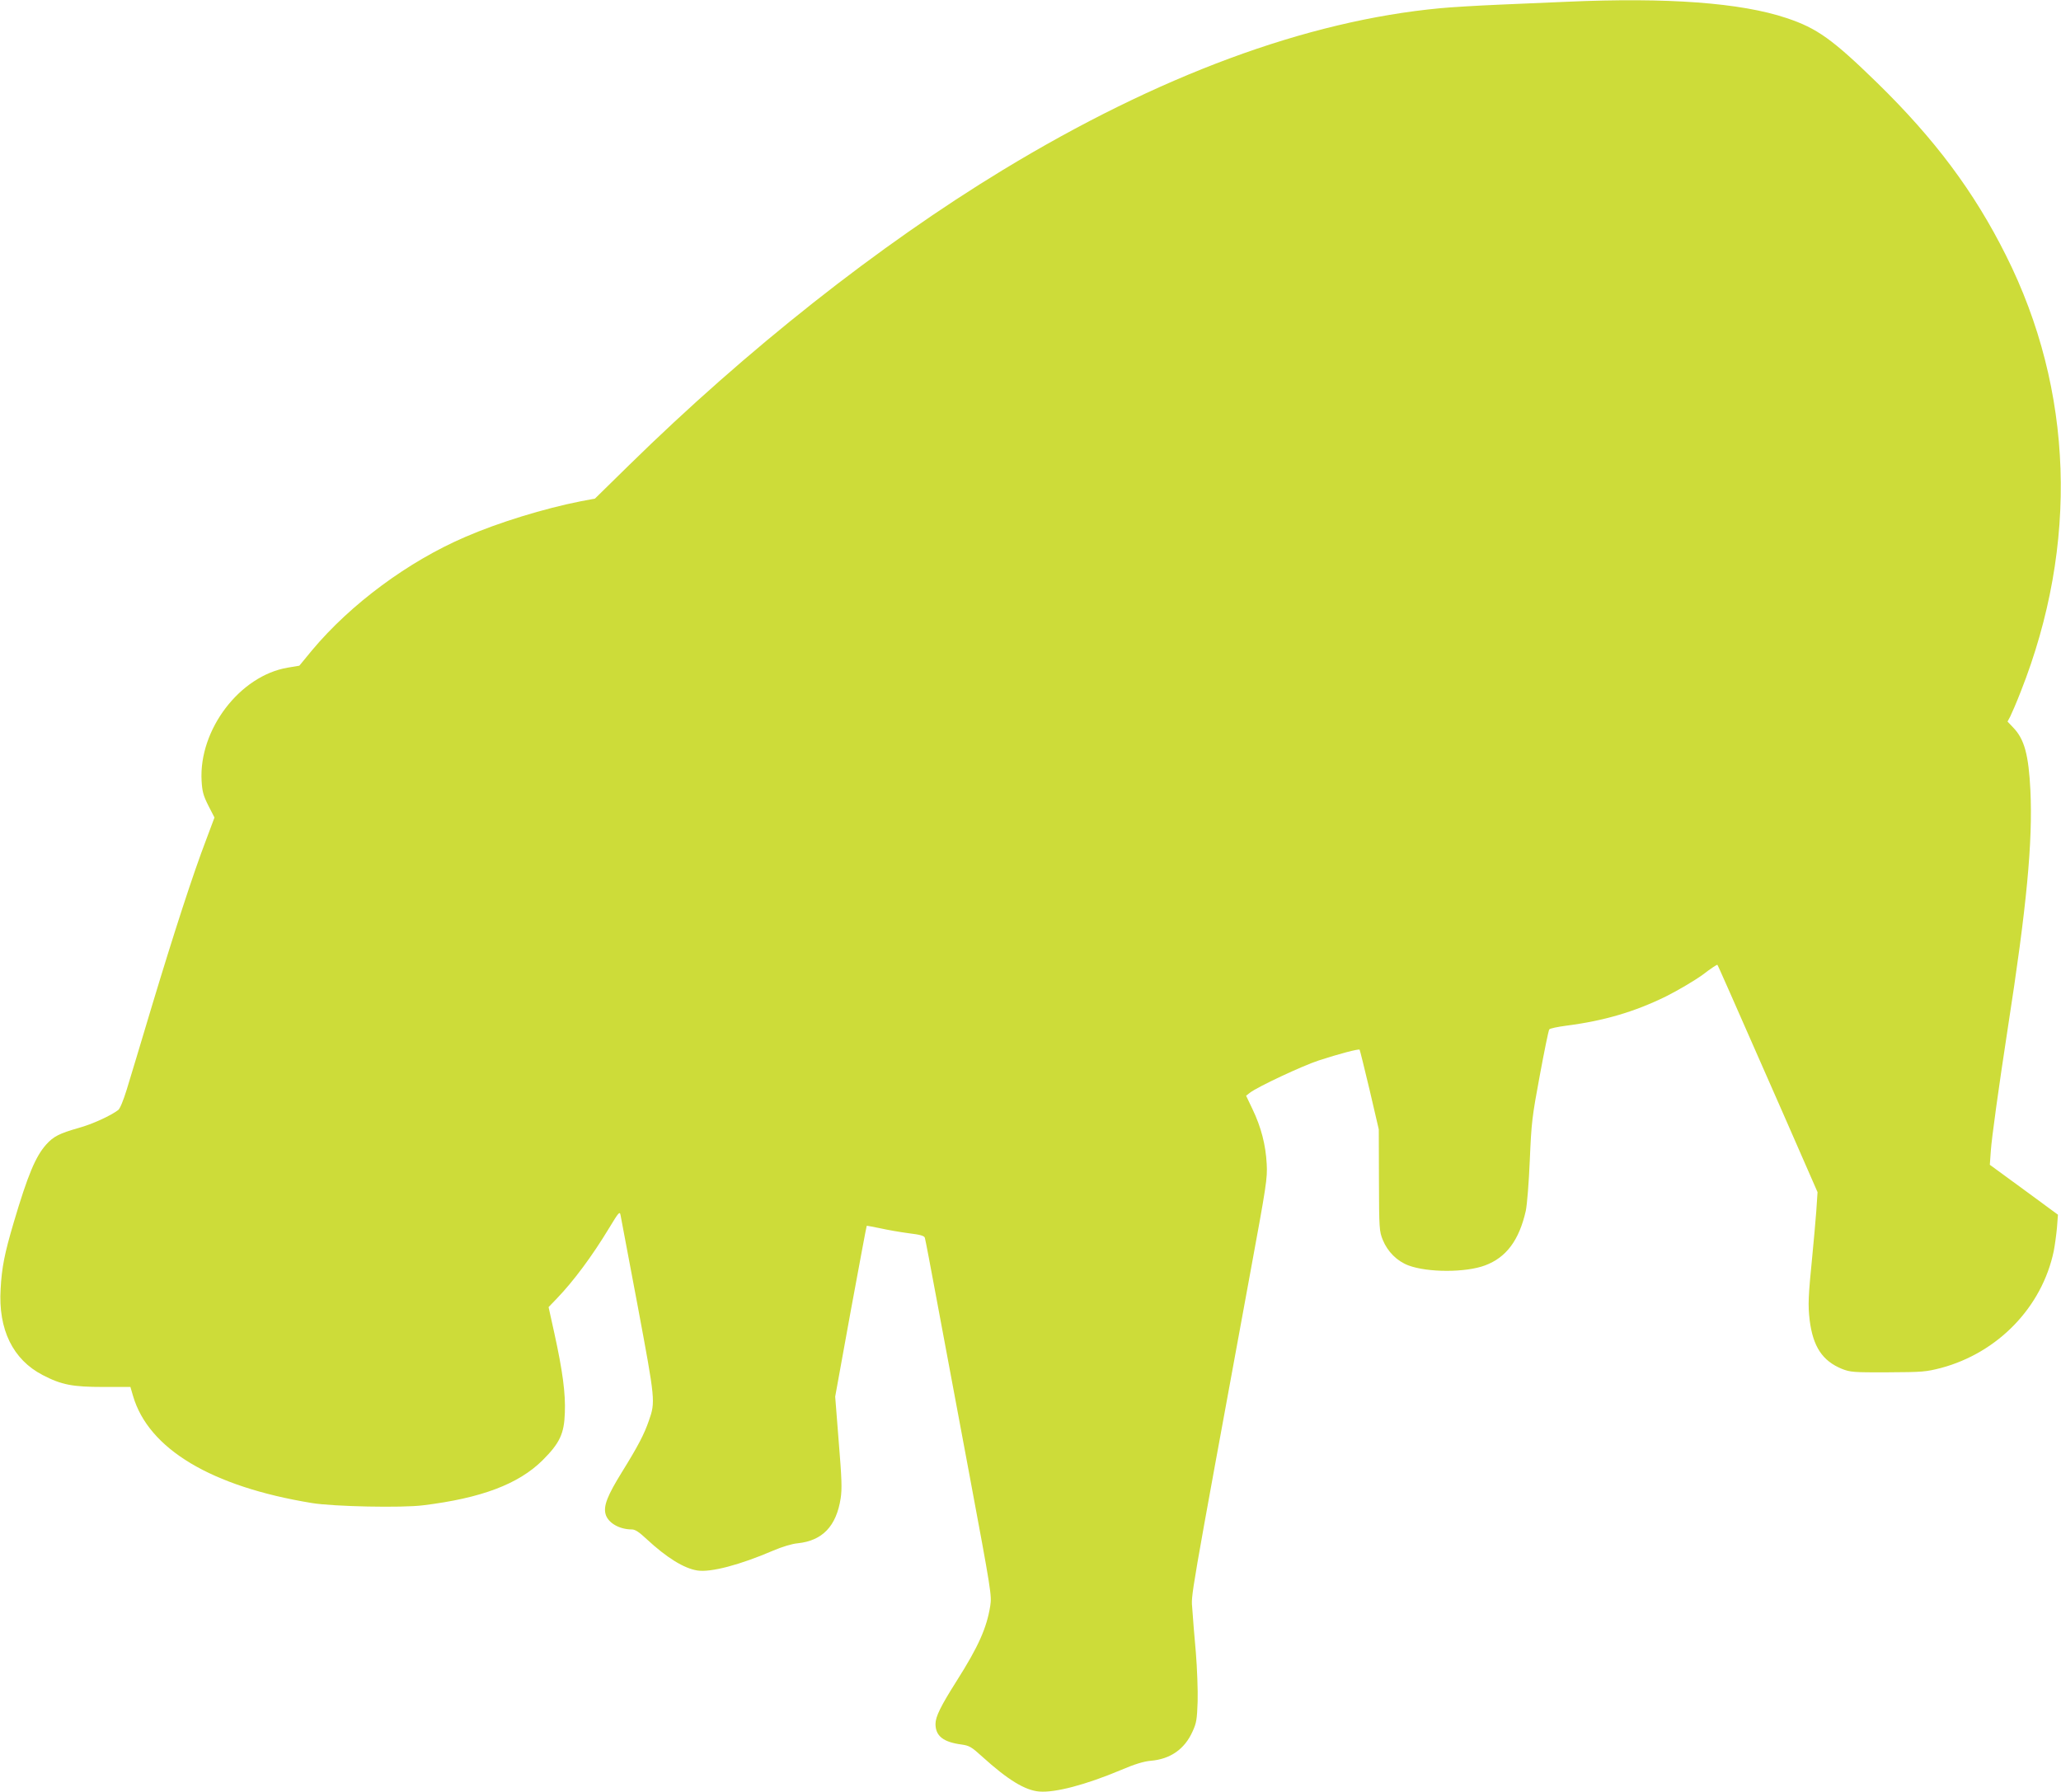
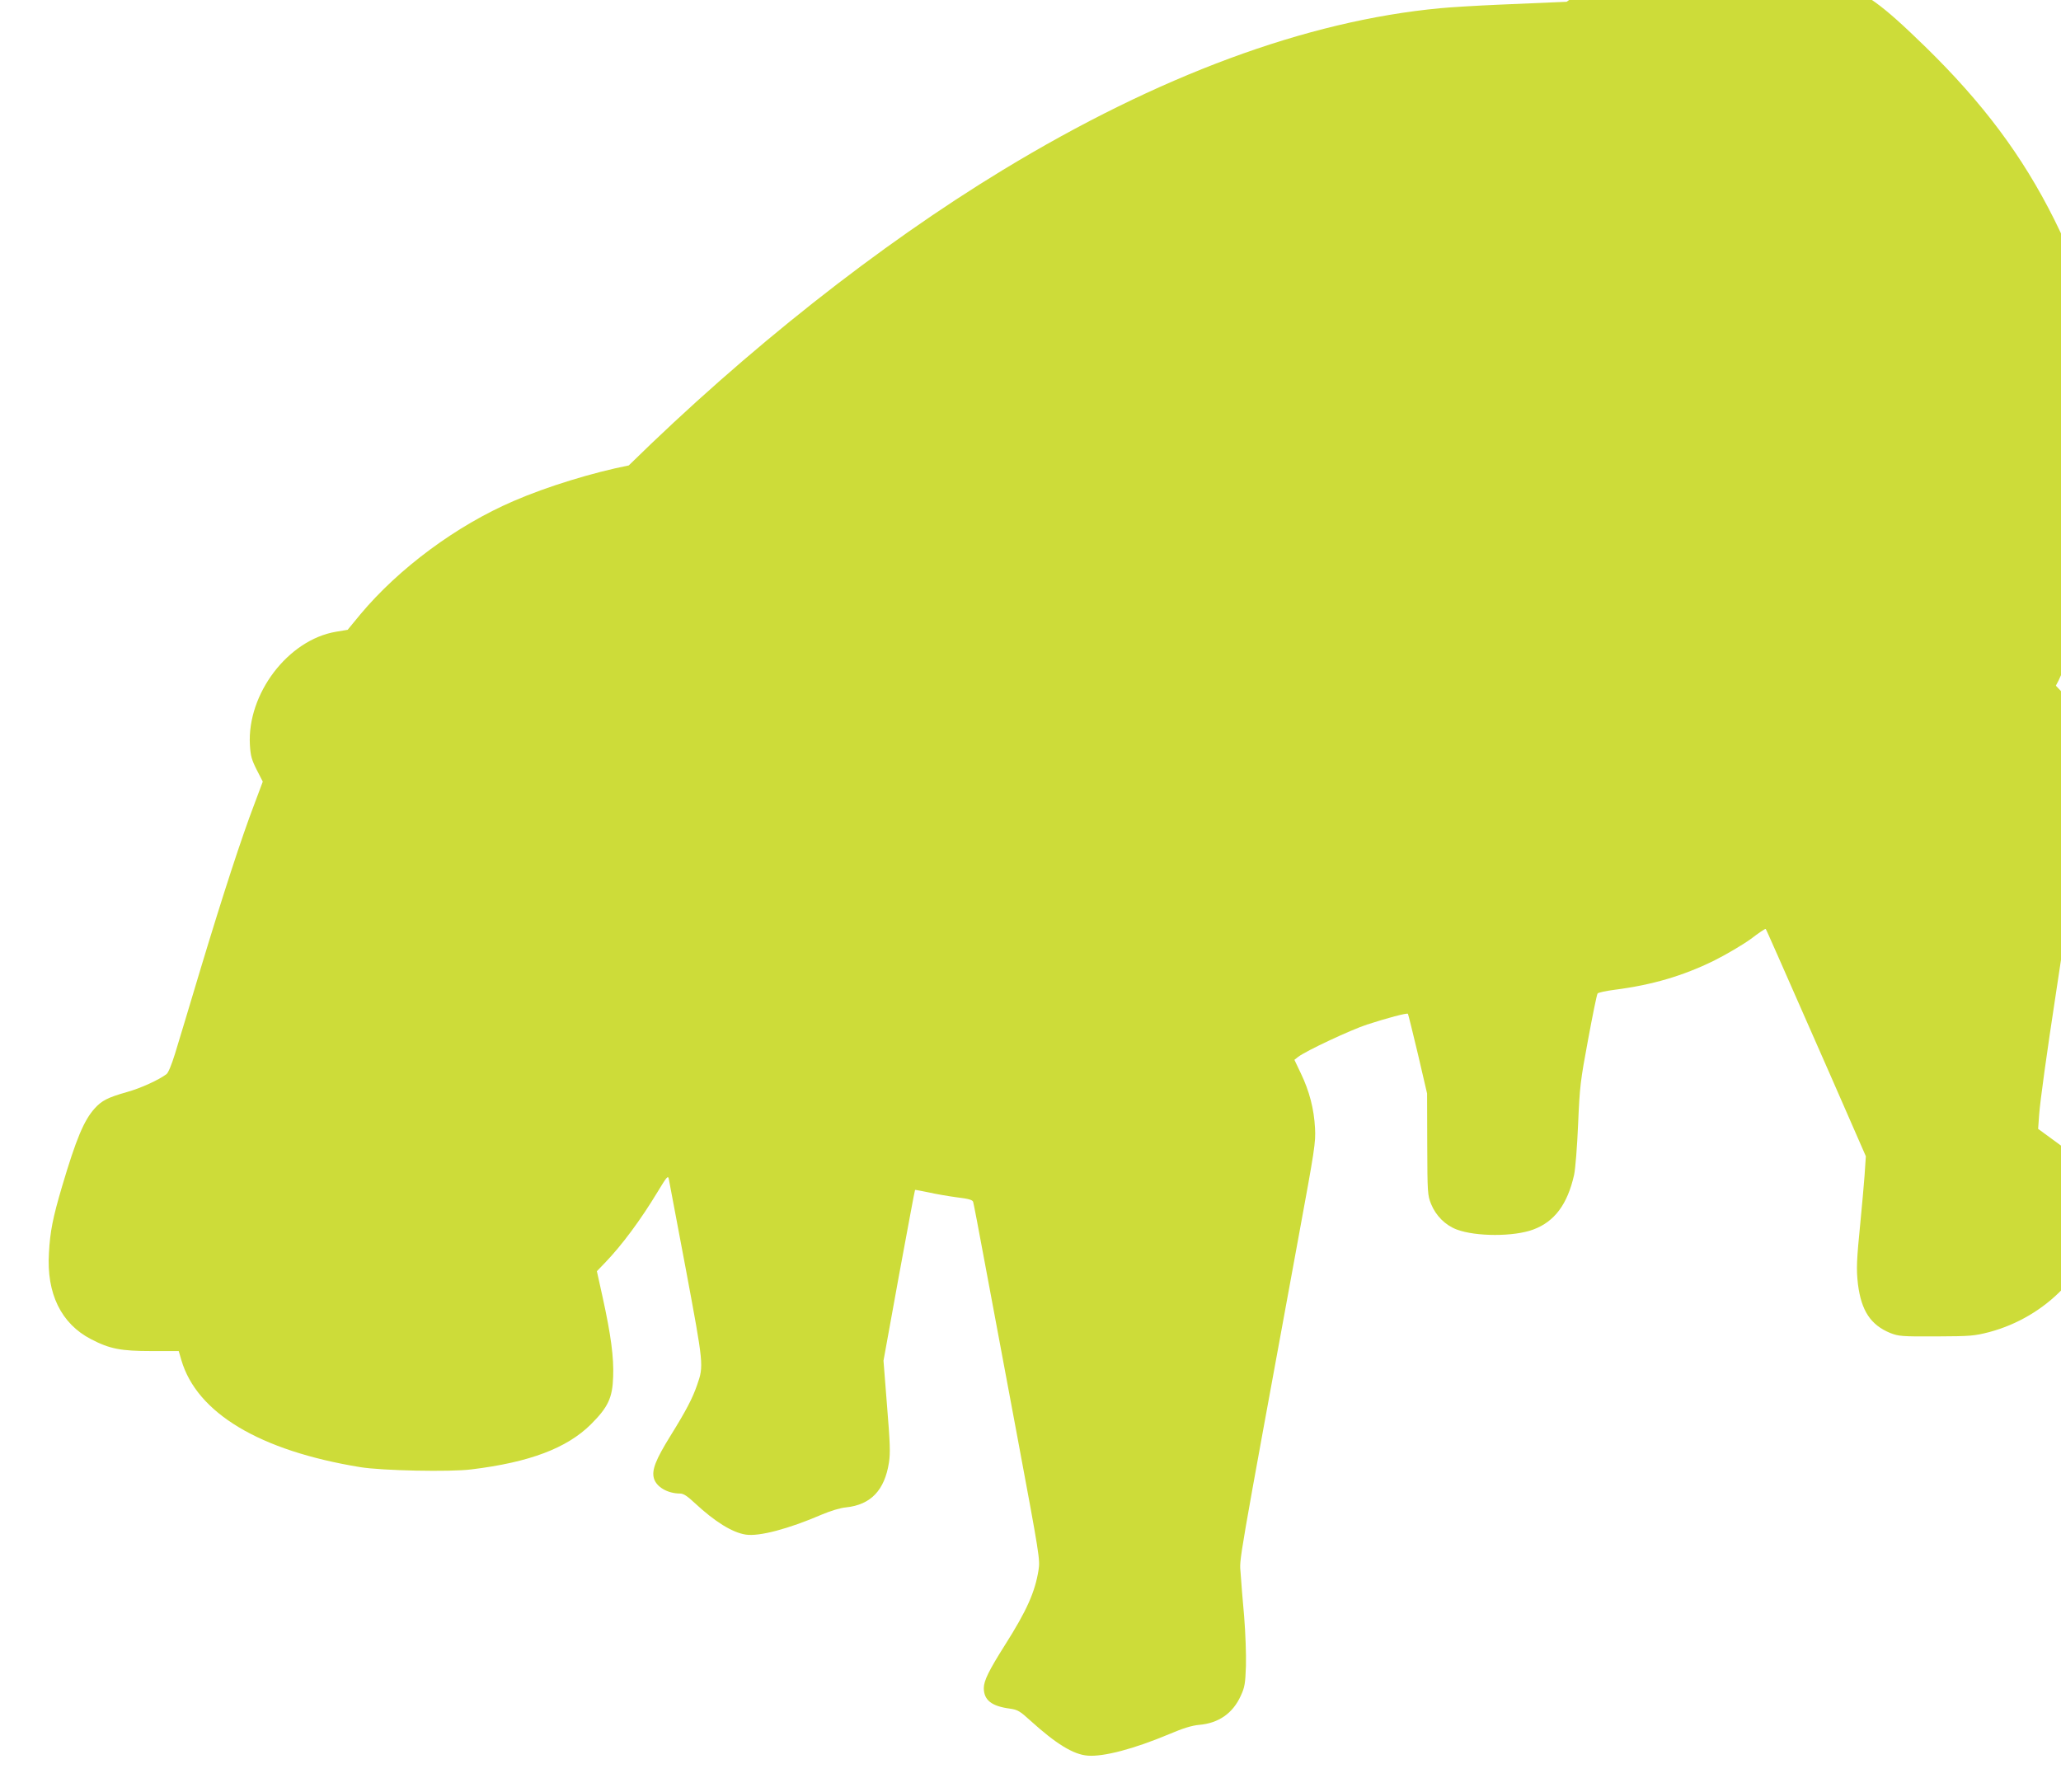
<svg xmlns="http://www.w3.org/2000/svg" version="1.0" width="1280pt" height="1113pt" viewBox="0 0 1280 1113" preserveAspectRatio="xMidYMid meet">
  <g transform="translate(0,1113) scale(0.1,-0.1)" fill="#cddc39" stroke="none">
-     <path d="M9730 11119 c-91 -4 -280 -12 -420 -18 -140 -6 -304 -16 -365 -22 -832 -78 -1750 -418 -2717 -1005 -773 -470 -1587 -1113 -2323 -1835 l-210 -206 -90 -17 c-223 -44 -508 -131 -715 -221 -354 -152 -712 -417 -952 -704 l-79 -96 -72 -12 c-298 -50 -553 -386 -535 -703 4 -68 11 -92 42 -154 l38 -74 -52 -139 c-81 -212 -196 -566 -334 -1023 -68 -228 -140 -466 -159 -528 -21 -68 -42 -119 -53 -127 -48 -36 -159 -87 -245 -111 -120 -34 -157 -53 -202 -103 -66 -74 -114 -188 -202 -485 -57 -193 -74 -279 -81 -411 -16 -253 76 -440 261 -536 117 -61 186 -74 377 -74 l168 0 16 -55 c96 -330 487 -564 1111 -666 133 -22 560 -31 691 -14 361 44 593 132 742 280 106 106 134 164 138 295 5 119 -14 261 -65 493 l-36 163 50 52 c106 110 222 267 326 439 60 99 66 106 71 80 3 -15 51 -270 107 -567 109 -584 110 -592 69 -709 -29 -85 -69 -161 -167 -319 -91 -147 -116 -211 -102 -262 15 -54 85 -95 163 -95 21 0 45 -16 92 -60 125 -116 232 -182 315 -195 84 -13 265 35 472 124 54 23 116 42 151 45 154 16 240 106 267 279 9 59 7 121 -12 352 l-22 280 96 529 c54 291 98 531 100 532 1 1 38 -6 82 -15 44 -10 124 -24 177 -31 74 -9 99 -16 102 -29 3 -9 35 -176 71 -371 36 -195 129 -691 206 -1102 135 -723 139 -749 129 -813 -22 -137 -73 -252 -208 -465 -100 -158 -132 -223 -132 -268 0 -75 48 -113 162 -128 48 -7 61 -14 129 -76 158 -143 265 -209 354 -216 99 -8 288 42 505 133 89 38 143 54 186 58 122 10 211 72 260 181 25 54 28 76 32 186 2 69 -3 206 -11 305 -9 99 -19 221 -22 270 -7 98 -28 -24 360 2090 100 543 107 586 102 675 -6 118 -35 230 -88 340 l-40 84 23 18 c47 37 327 168 428 201 126 41 247 73 254 67 2 -3 30 -115 62 -250 l57 -245 1 -315 c1 -304 2 -317 24 -372 30 -73 88 -131 159 -158 120 -45 356 -45 476 0 132 49 212 157 253 339 8 38 19 173 25 316 10 235 14 267 62 525 28 151 54 280 59 286 4 6 52 16 105 23 234 30 424 86 618 181 78 39 179 99 229 135 48 37 90 65 92 62 4 -4 69 -152 412 -932 l210 -480 -8 -120 c-5 -66 -16 -187 -24 -270 -26 -262 -28 -308 -17 -405 21 -165 79 -253 201 -303 52 -20 69 -22 285 -21 216 1 236 3 330 27 354 95 627 378 700 726 7 37 16 102 20 146 l6 80 -211 155 -212 155 6 85 c6 85 48 388 105 760 118 759 156 1159 141 1480 -11 221 -37 319 -107 391 l-35 37 17 32 c9 18 39 87 65 154 361 914 328 1873 -92 2710 -198 396 -442 722 -799 1071 -277 270 -374 340 -564 403 -283 95 -741 129 -1365 101z" />
+     <path d="M9730 11119 c-91 -4 -280 -12 -420 -18 -140 -6 -304 -16 -365 -22 -832 -78 -1750 -418 -2717 -1005 -773 -470 -1587 -1113 -2323 -1835 c-223 -44 -508 -131 -715 -221 -354 -152 -712 -417 -952 -704 l-79 -96 -72 -12 c-298 -50 -553 -386 -535 -703 4 -68 11 -92 42 -154 l38 -74 -52 -139 c-81 -212 -196 -566 -334 -1023 -68 -228 -140 -466 -159 -528 -21 -68 -42 -119 -53 -127 -48 -36 -159 -87 -245 -111 -120 -34 -157 -53 -202 -103 -66 -74 -114 -188 -202 -485 -57 -193 -74 -279 -81 -411 -16 -253 76 -440 261 -536 117 -61 186 -74 377 -74 l168 0 16 -55 c96 -330 487 -564 1111 -666 133 -22 560 -31 691 -14 361 44 593 132 742 280 106 106 134 164 138 295 5 119 -14 261 -65 493 l-36 163 50 52 c106 110 222 267 326 439 60 99 66 106 71 80 3 -15 51 -270 107 -567 109 -584 110 -592 69 -709 -29 -85 -69 -161 -167 -319 -91 -147 -116 -211 -102 -262 15 -54 85 -95 163 -95 21 0 45 -16 92 -60 125 -116 232 -182 315 -195 84 -13 265 35 472 124 54 23 116 42 151 45 154 16 240 106 267 279 9 59 7 121 -12 352 l-22 280 96 529 c54 291 98 531 100 532 1 1 38 -6 82 -15 44 -10 124 -24 177 -31 74 -9 99 -16 102 -29 3 -9 35 -176 71 -371 36 -195 129 -691 206 -1102 135 -723 139 -749 129 -813 -22 -137 -73 -252 -208 -465 -100 -158 -132 -223 -132 -268 0 -75 48 -113 162 -128 48 -7 61 -14 129 -76 158 -143 265 -209 354 -216 99 -8 288 42 505 133 89 38 143 54 186 58 122 10 211 72 260 181 25 54 28 76 32 186 2 69 -3 206 -11 305 -9 99 -19 221 -22 270 -7 98 -28 -24 360 2090 100 543 107 586 102 675 -6 118 -35 230 -88 340 l-40 84 23 18 c47 37 327 168 428 201 126 41 247 73 254 67 2 -3 30 -115 62 -250 l57 -245 1 -315 c1 -304 2 -317 24 -372 30 -73 88 -131 159 -158 120 -45 356 -45 476 0 132 49 212 157 253 339 8 38 19 173 25 316 10 235 14 267 62 525 28 151 54 280 59 286 4 6 52 16 105 23 234 30 424 86 618 181 78 39 179 99 229 135 48 37 90 65 92 62 4 -4 69 -152 412 -932 l210 -480 -8 -120 c-5 -66 -16 -187 -24 -270 -26 -262 -28 -308 -17 -405 21 -165 79 -253 201 -303 52 -20 69 -22 285 -21 216 1 236 3 330 27 354 95 627 378 700 726 7 37 16 102 20 146 l6 80 -211 155 -212 155 6 85 c6 85 48 388 105 760 118 759 156 1159 141 1480 -11 221 -37 319 -107 391 l-35 37 17 32 c9 18 39 87 65 154 361 914 328 1873 -92 2710 -198 396 -442 722 -799 1071 -277 270 -374 340 -564 403 -283 95 -741 129 -1365 101z" />
  </g>
</svg>